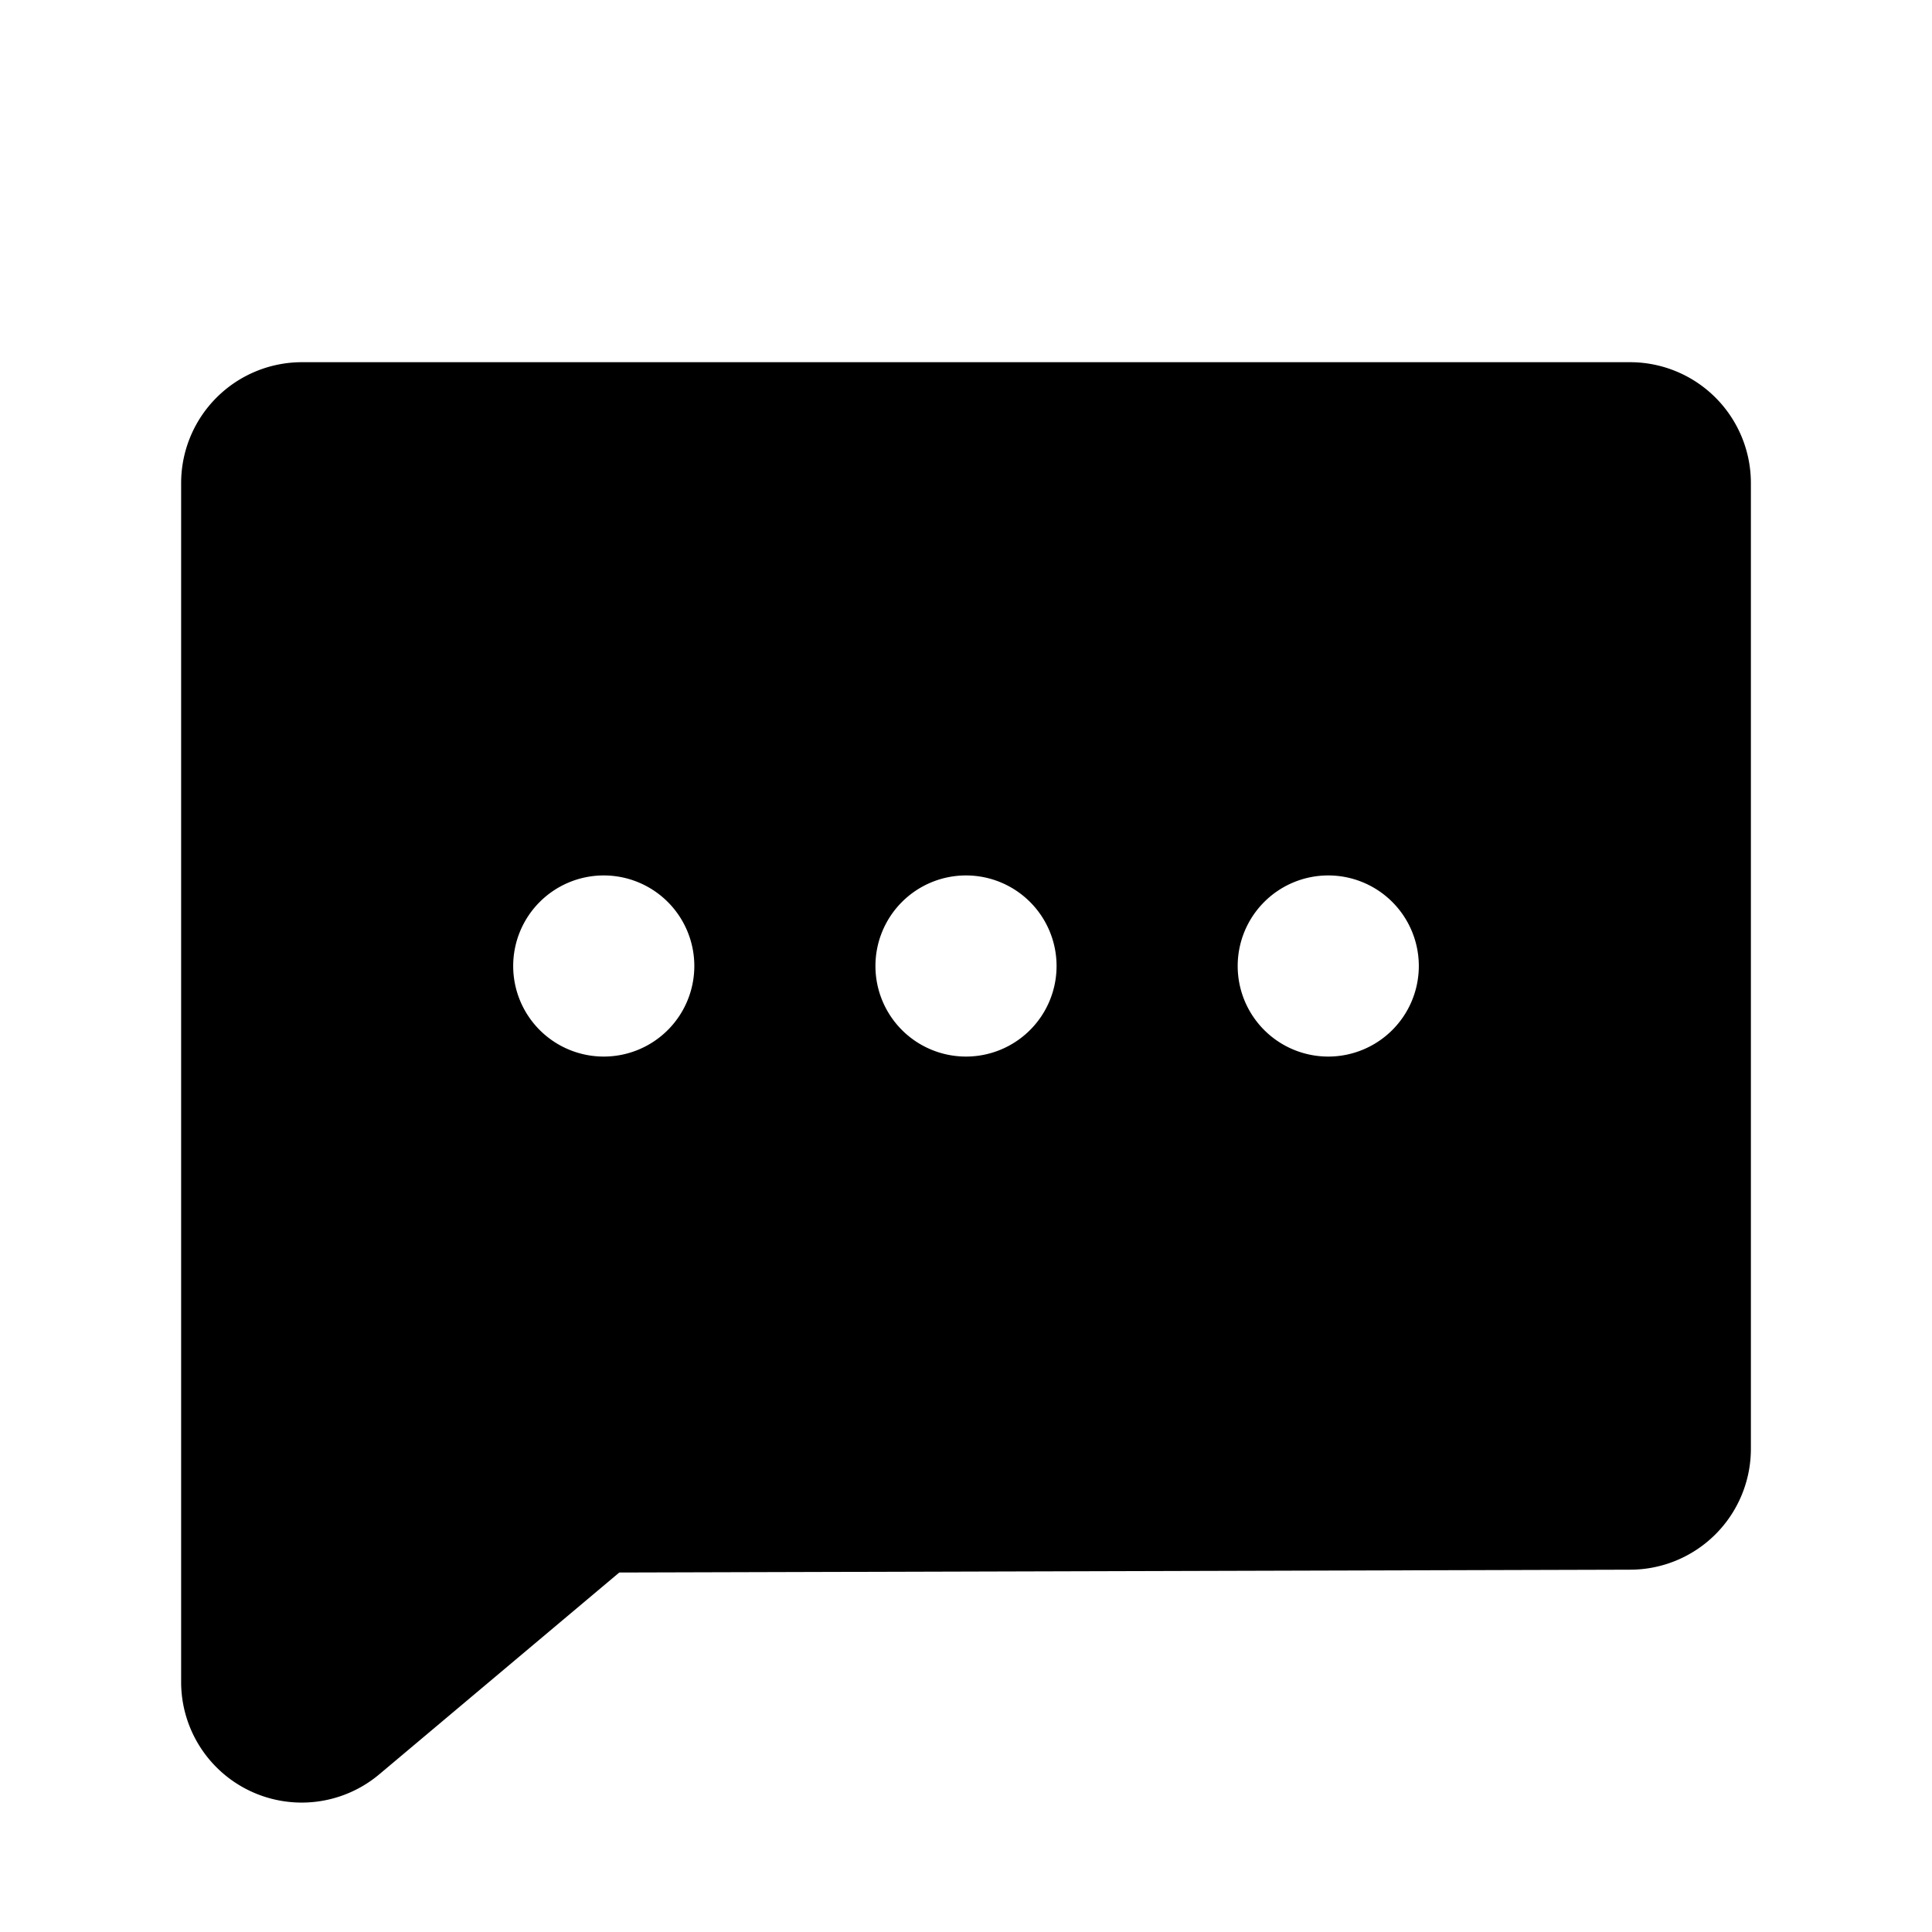
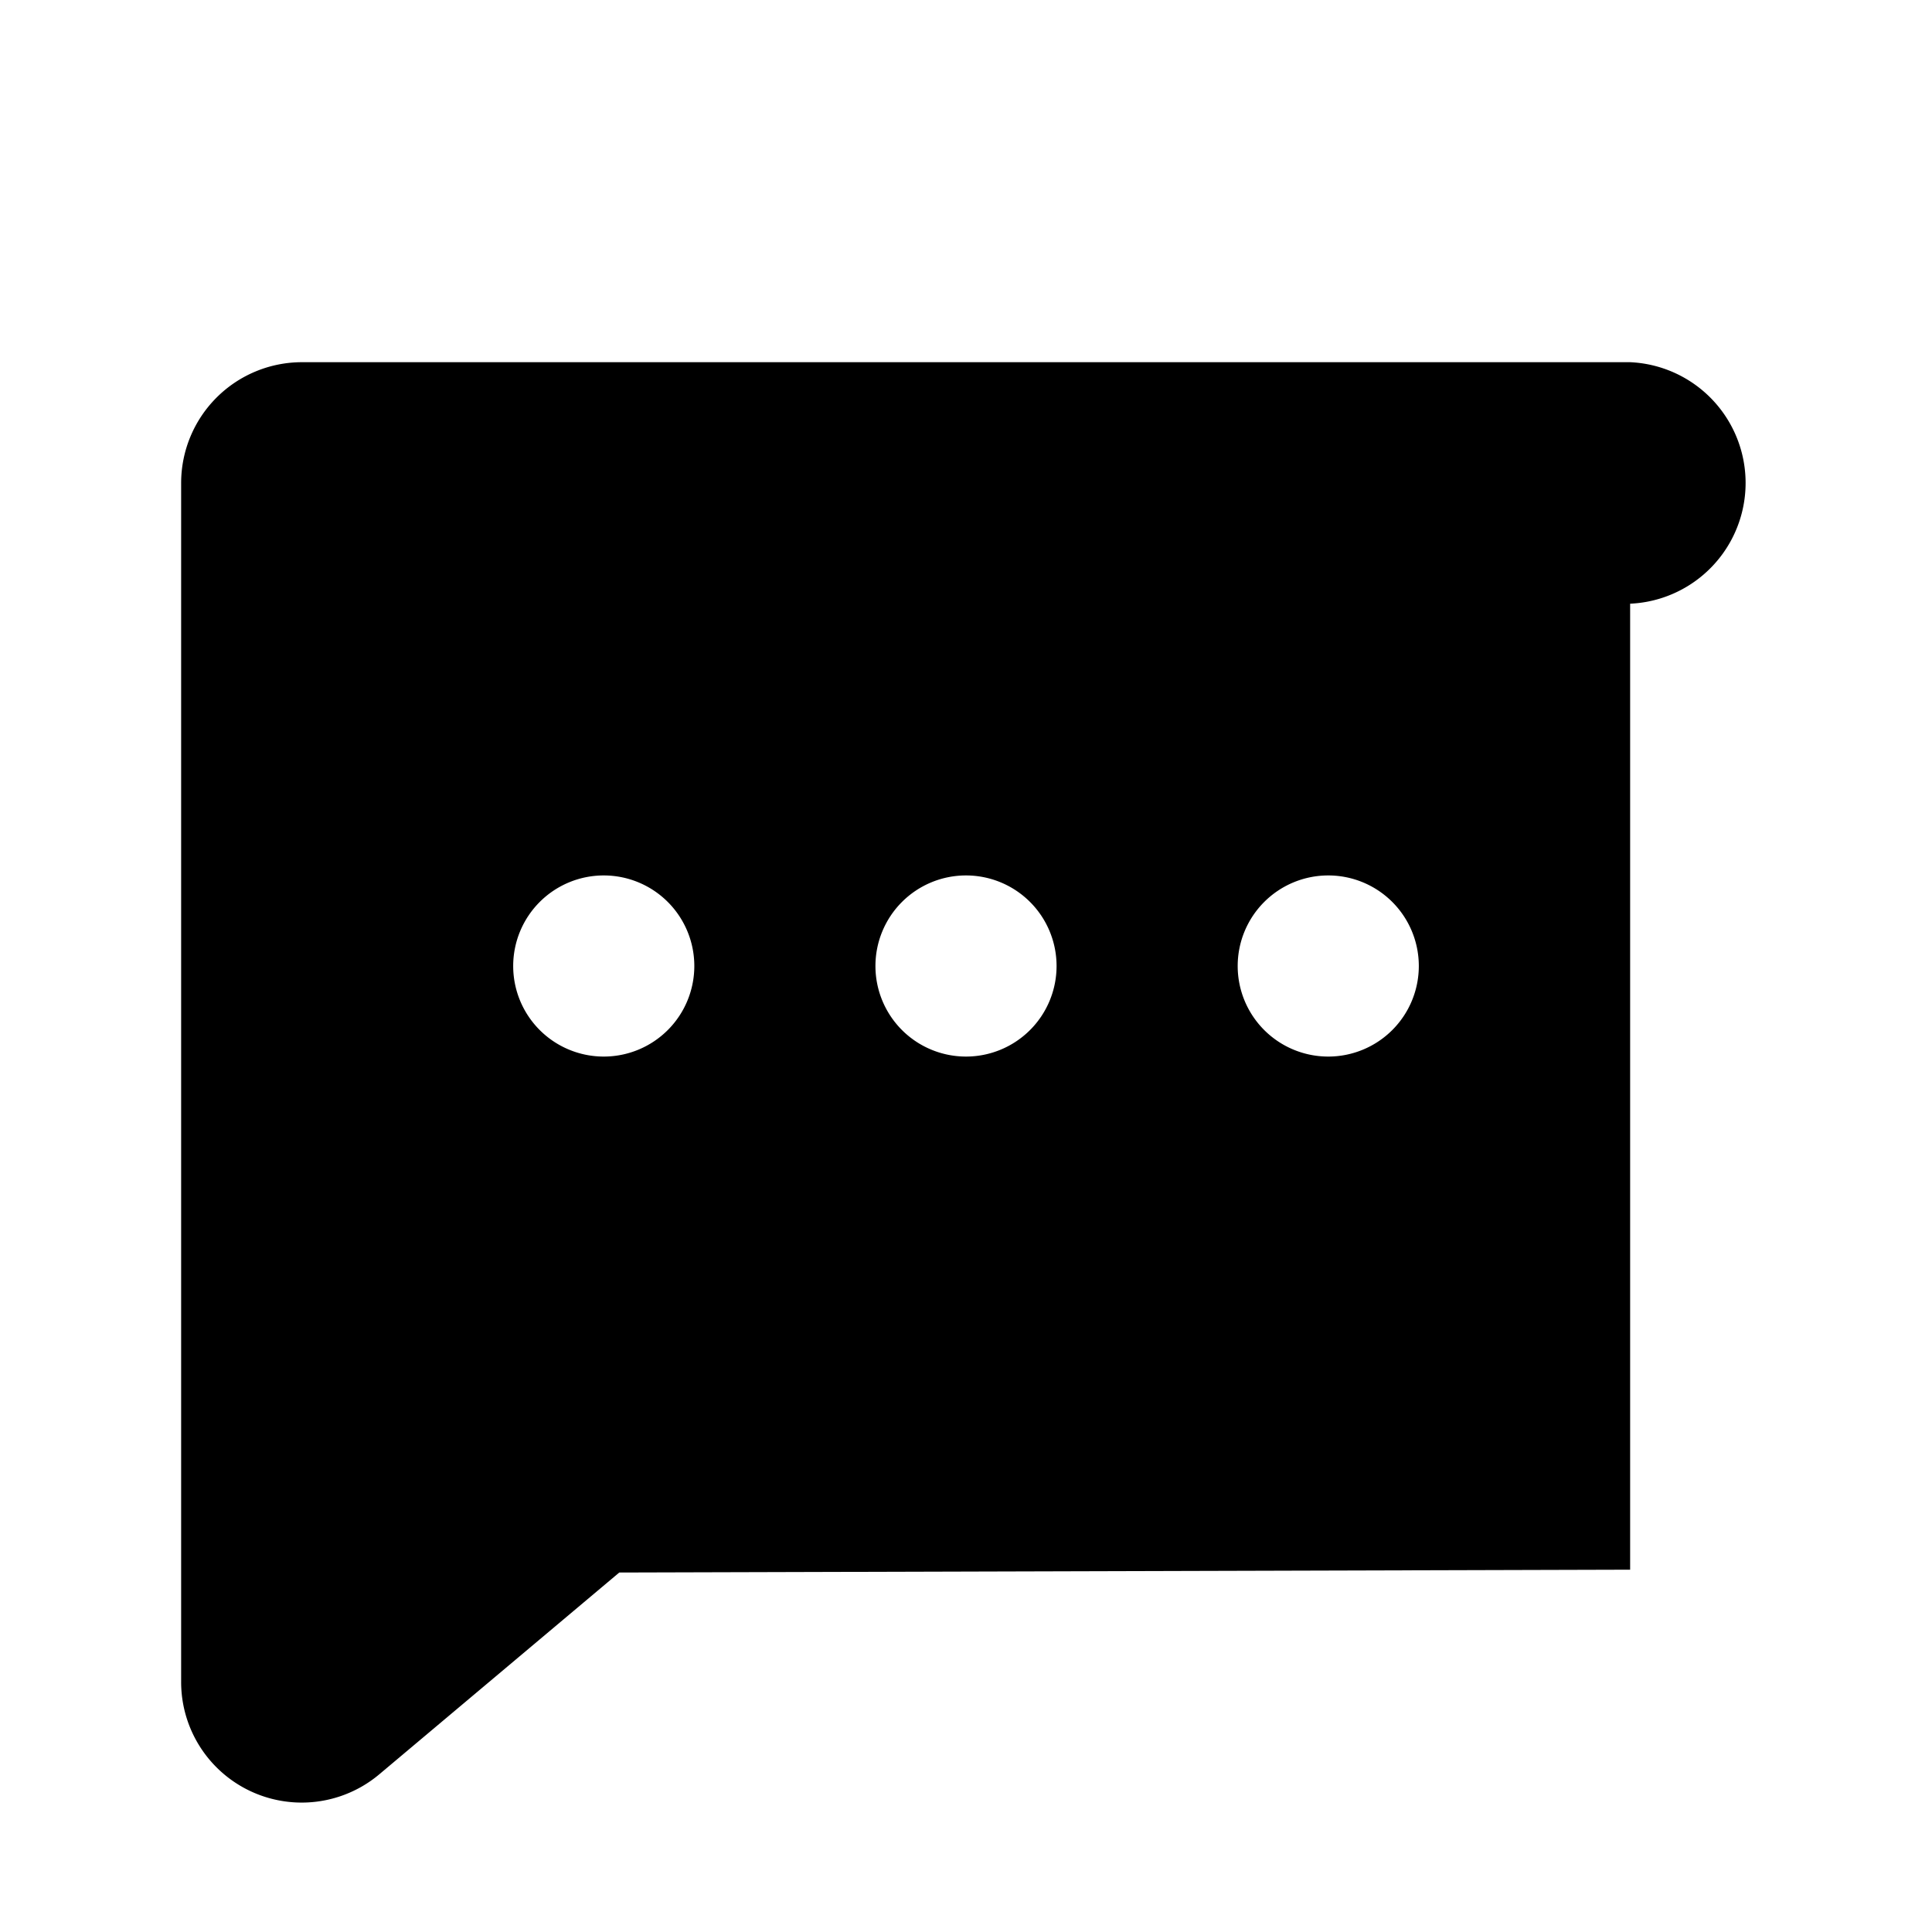
<svg xmlns="http://www.w3.org/2000/svg" fill="#000000" width="800px" height="800px" viewBox="0 0 256.001 256.001" id="Flat">
-   <path d="M216.002,47.993h-176a16.016,16.016,0,0,0-16,16V222.821a15.976,15.976,0,0,0,26.297,12.25l31.758-26.703,133.945-.375a16.016,16.016,0,0,0,16-16v-128A16.016,16.016,0,0,0,216.002,47.993ZM80.001,140.001a12,12,0,1,1,12-12A12,12,0,0,1,80.001,140.001Zm48,0a12,12,0,1,1,12-12A12,12,0,0,1,128.001,140.001Zm48,0a12,12,0,1,1,12-12A12,12,0,0,1,176.001,140.001Z" />
+   <path d="M216.002,47.993h-176a16.016,16.016,0,0,0-16,16V222.821a15.976,15.976,0,0,0,26.297,12.25l31.758-26.703,133.945-.375v-128A16.016,16.016,0,0,0,216.002,47.993ZM80.001,140.001a12,12,0,1,1,12-12A12,12,0,0,1,80.001,140.001Zm48,0a12,12,0,1,1,12-12A12,12,0,0,1,128.001,140.001Zm48,0a12,12,0,1,1,12-12A12,12,0,0,1,176.001,140.001Z" />
</svg>